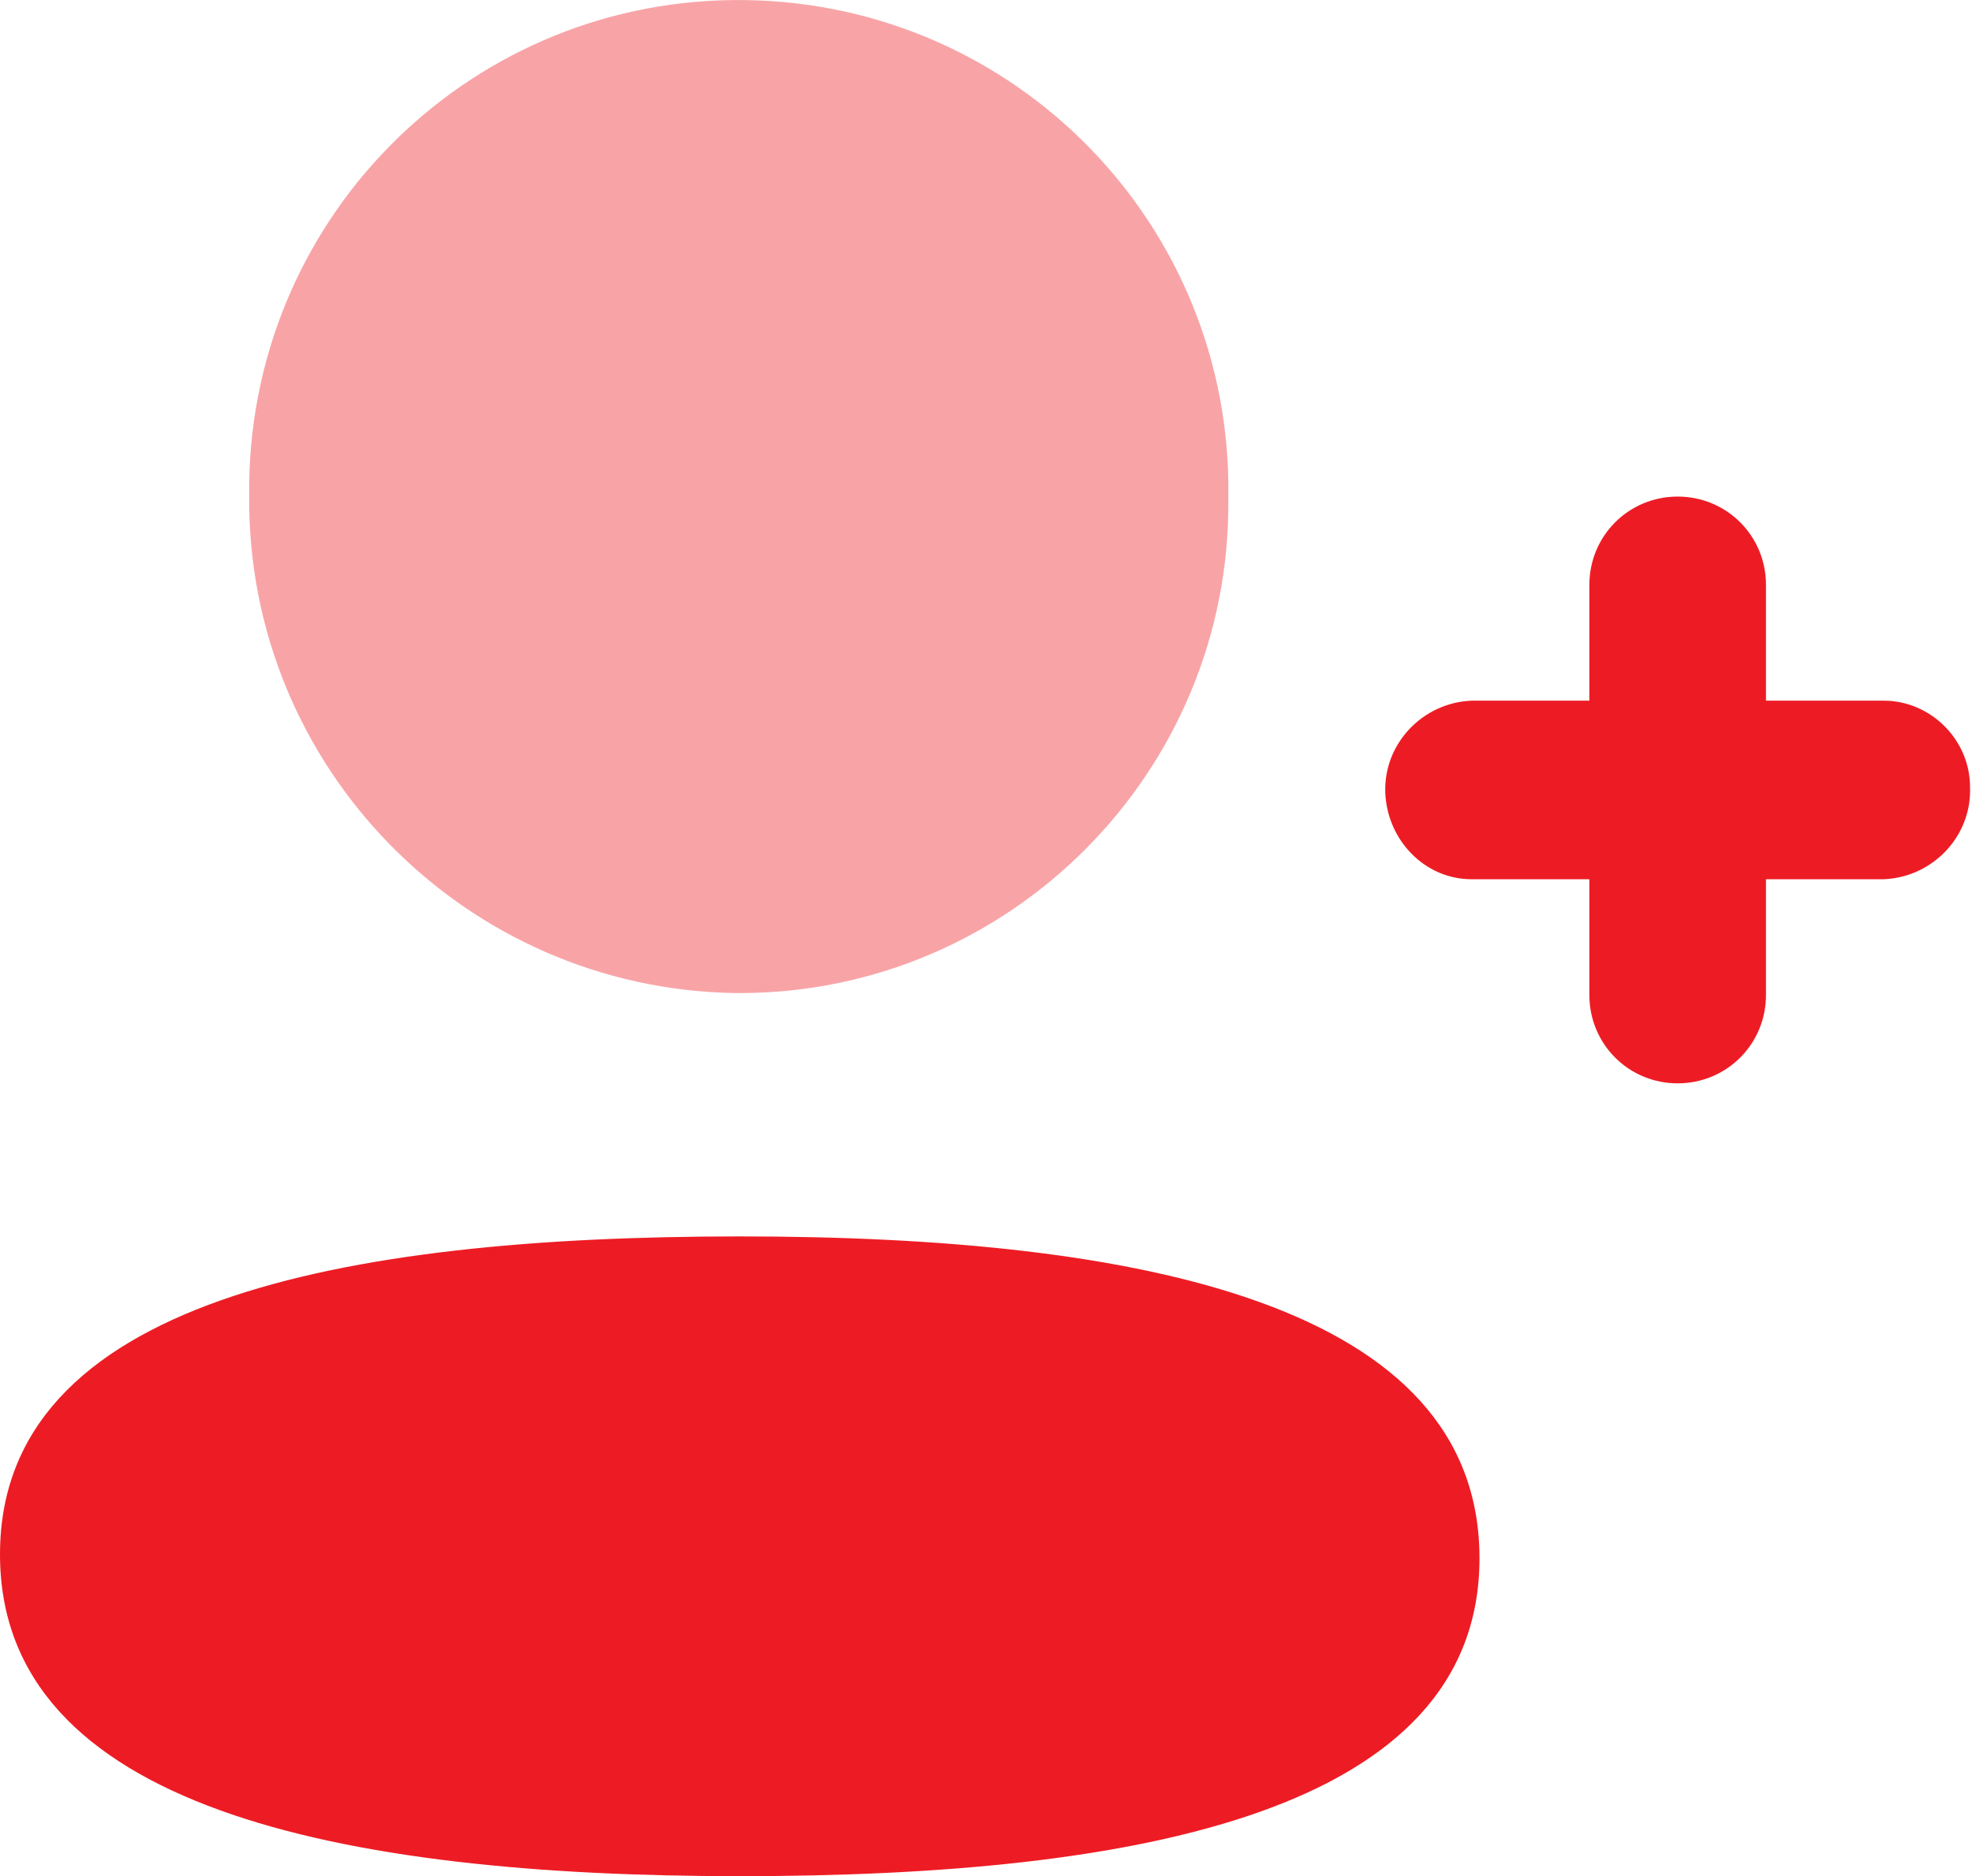
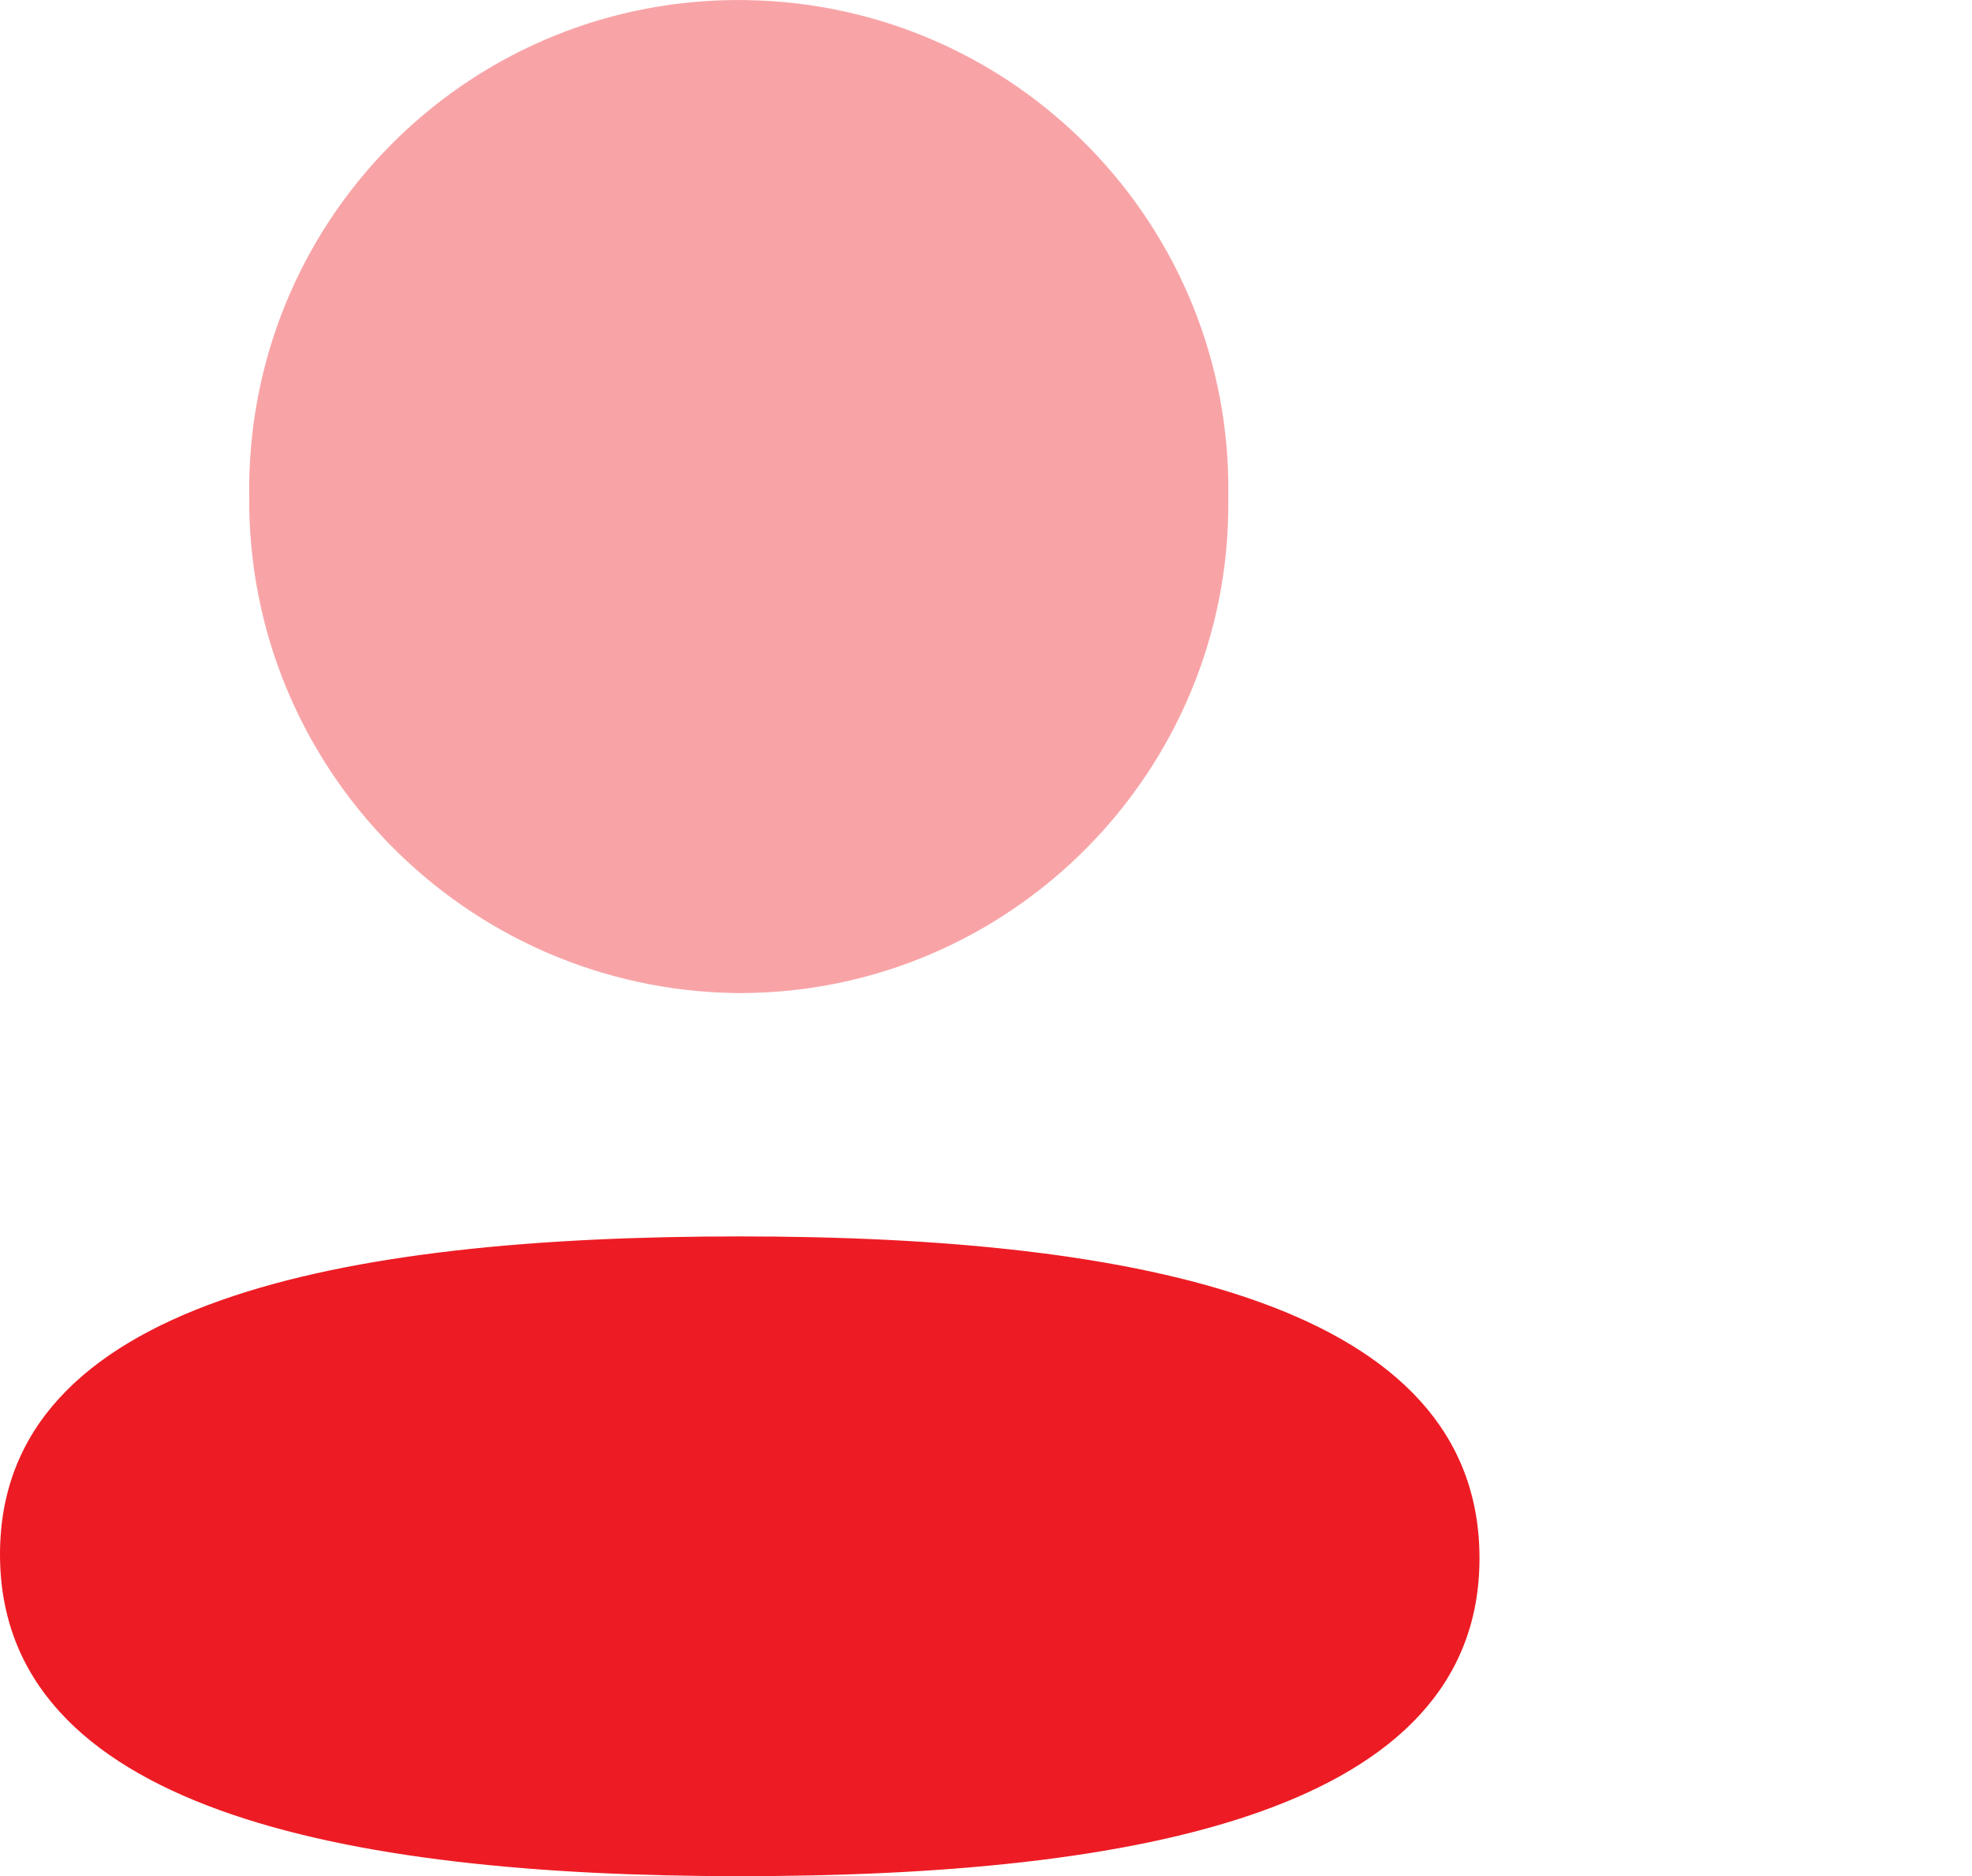
<svg xmlns="http://www.w3.org/2000/svg" version="1.1" id="Layer_1" x="0px" y="0px" viewBox="0 0 100.5 95.6" style="enable-background:new 0 0 100.5 95.6;" xml:space="preserve">
  <style type="text/css">
	.st0{fill:#ed1c24;}
	.st1{opacity:0.4;fill:#ed1c24;enable-background:new    ;}
</style>
  <g id="Iconly_Bulk_Add_User_3_" transform="translate(624 472.904)">
    <g id="Add_User-3_3_" transform="translate(2 2.5)">
-       <path id="Fill_1-36_3_" class="st0" d="M-530-439.7h-6v-5.9c0-2.5-2-4.5-4.5-4.5s-4.5,2-4.5,4.5v5.9h-6c-2.5,0.1-4.5,2.2-4.4,4.7    c0.1,2.4,2,4.4,4.4,4.4h6v5.9c0,2.5,2,4.5,4.5,4.5s4.5-2,4.5-4.5v-5.9h6c2.5-0.1,4.5-2.2,4.4-4.7    C-525.6-437.7-527.6-439.7-530-439.7" />
      <path id="Fill_4-18_3_" class="st0" d="M-588.3-412.4c-20.3,0-37.7,3.3-37.7,16.2s17.3,16.4,37.7,16.4c20.3,0,37.7-3.3,37.7-16.2    S-567.8-412.4-588.3-412.4" />
      <path id="Fill_7_3_" class="st1" d="M-588.3-424.8c13.8,0,25-11.3,24.9-25.1c0-0.1,0-0.1,0-0.2c0.2-13.8-10.8-25.1-24.6-25.3    s-25.1,10.8-25.3,24.6c0,0.2,0,0.5,0,0.7c-0.1,13.8,11,25.1,24.8,25.3C-588.4-424.8-588.4-424.8-588.3-424.8" />
    </g>
  </g>
</svg>